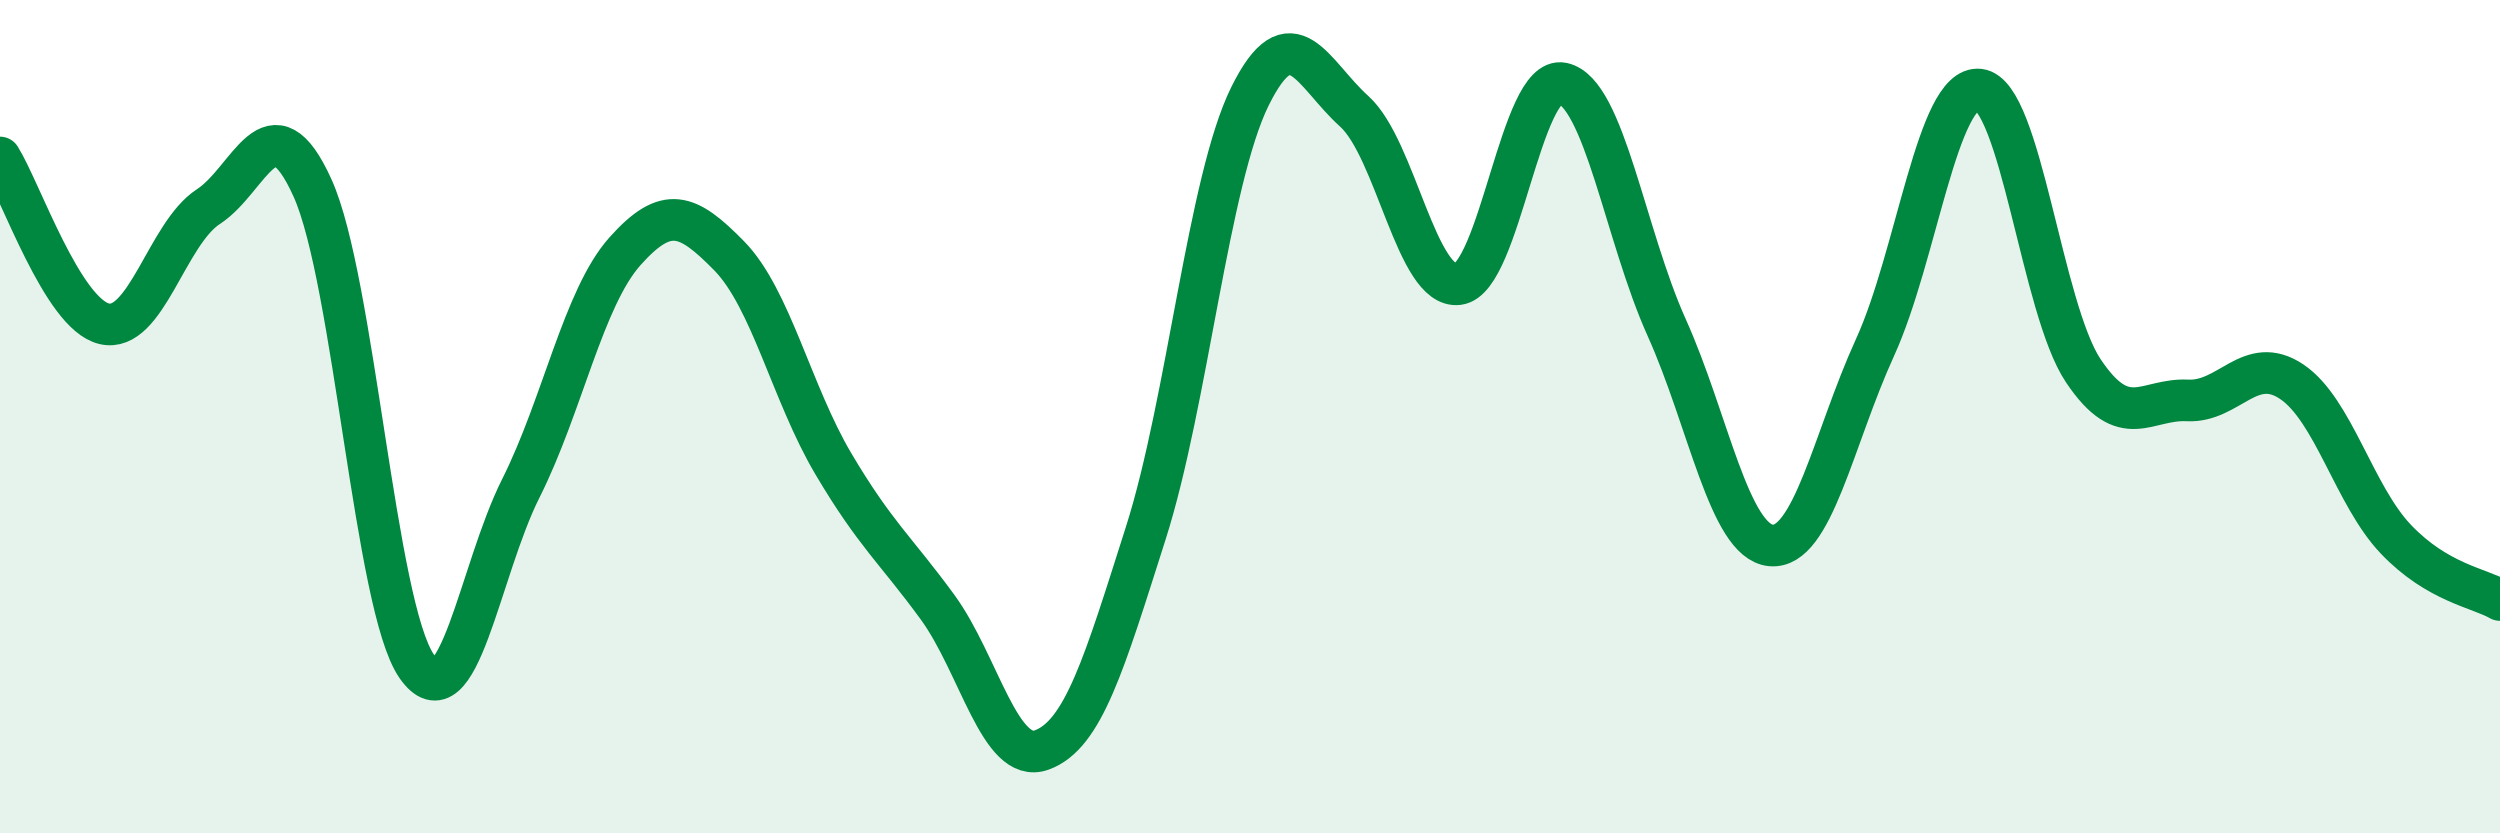
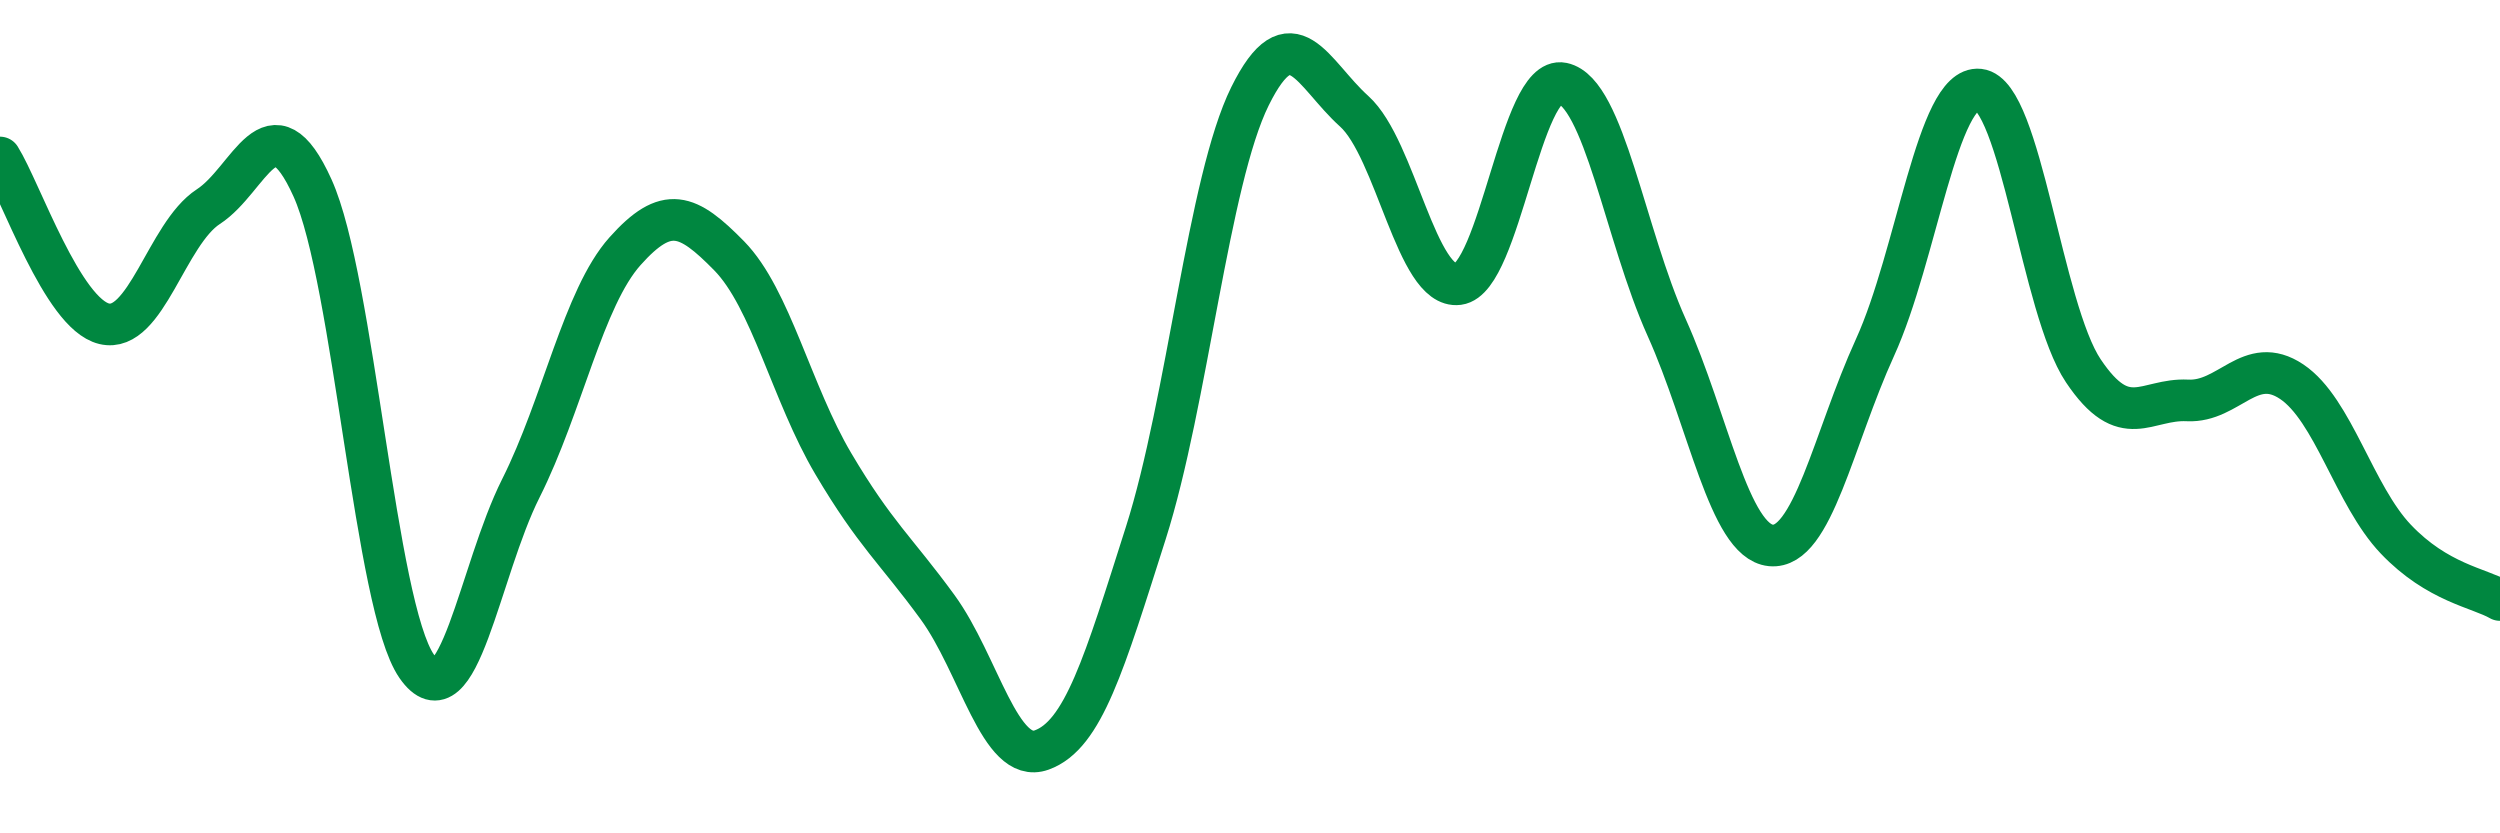
<svg xmlns="http://www.w3.org/2000/svg" width="60" height="20" viewBox="0 0 60 20">
-   <path d="M 0,3.78 C 0.5,4.58 1.5,7.53 2.5,7.77 C 3.5,8.01 4,5.61 5,4.96 C 6,4.31 6.5,2.3 7.5,4.51 C 8.5,6.72 9,14.55 10,15.99 C 11,17.43 11.5,13.71 12.5,11.72 C 13.5,9.73 14,7.15 15,6.03 C 16,4.91 16.5,5.12 17.5,6.14 C 18.5,7.16 19,9.44 20,11.13 C 21,12.82 21.5,13.2 22.5,14.57 C 23.5,15.94 24,18.36 25,18 C 26,17.64 26.5,15.93 27.5,12.79 C 28.5,9.65 29,4.33 30,2.31 C 31,0.29 31.5,1.77 32.5,2.67 C 33.5,3.57 34,6.95 35,6.82 C 36,6.69 36.5,1.79 37.5,2 C 38.5,2.21 39,5.64 40,7.86 C 41,10.08 41.5,12.99 42.5,13.09 C 43.5,13.19 44,10.53 45,8.34 C 46,6.15 46.5,2.04 47.5,2.15 C 48.5,2.26 49,7.41 50,8.9 C 51,10.39 51.5,9.56 52.5,9.61 C 53.5,9.66 54,8.49 55,9.16 C 56,9.83 56.5,11.89 57.5,12.94 C 58.5,13.99 59.5,14.11 60,14.4L60 20L0 20Z" fill="#008740" opacity="0.1" stroke-linecap="round" stroke-linejoin="round" />
  <path d="M 0,3.78 C 0.5,4.58 1.5,7.53 2.5,7.77 C 3.5,8.01 4,5.61 5,4.96 C 6,4.31 6.5,2.3 7.5,4.51 C 8.5,6.72 9,14.55 10,15.99 C 11,17.43 11.5,13.71 12.5,11.72 C 13.5,9.73 14,7.15 15,6.03 C 16,4.91 16.5,5.12 17.5,6.14 C 18.5,7.16 19,9.44 20,11.13 C 21,12.82 21.5,13.2 22.5,14.57 C 23.5,15.94 24,18.36 25,18 C 26,17.64 26.5,15.93 27.5,12.79 C 28.5,9.65 29,4.33 30,2.31 C 31,0.29 31.5,1.77 32.5,2.67 C 33.5,3.57 34,6.95 35,6.82 C 36,6.69 36.5,1.79 37.5,2 C 38.5,2.21 39,5.64 40,7.86 C 41,10.08 41.5,12.99 42.5,13.09 C 43.5,13.19 44,10.53 45,8.34 C 46,6.15 46.5,2.04 47.5,2.15 C 48.5,2.26 49,7.41 50,8.9 C 51,10.39 51.5,9.56 52.5,9.61 C 53.5,9.66 54,8.49 55,9.16 C 56,9.83 56.5,11.89 57.5,12.94 C 58.5,13.99 59.5,14.11 60,14.4" stroke="#008740" stroke-width="1" fill="none" stroke-linecap="round" stroke-linejoin="round" />
</svg>